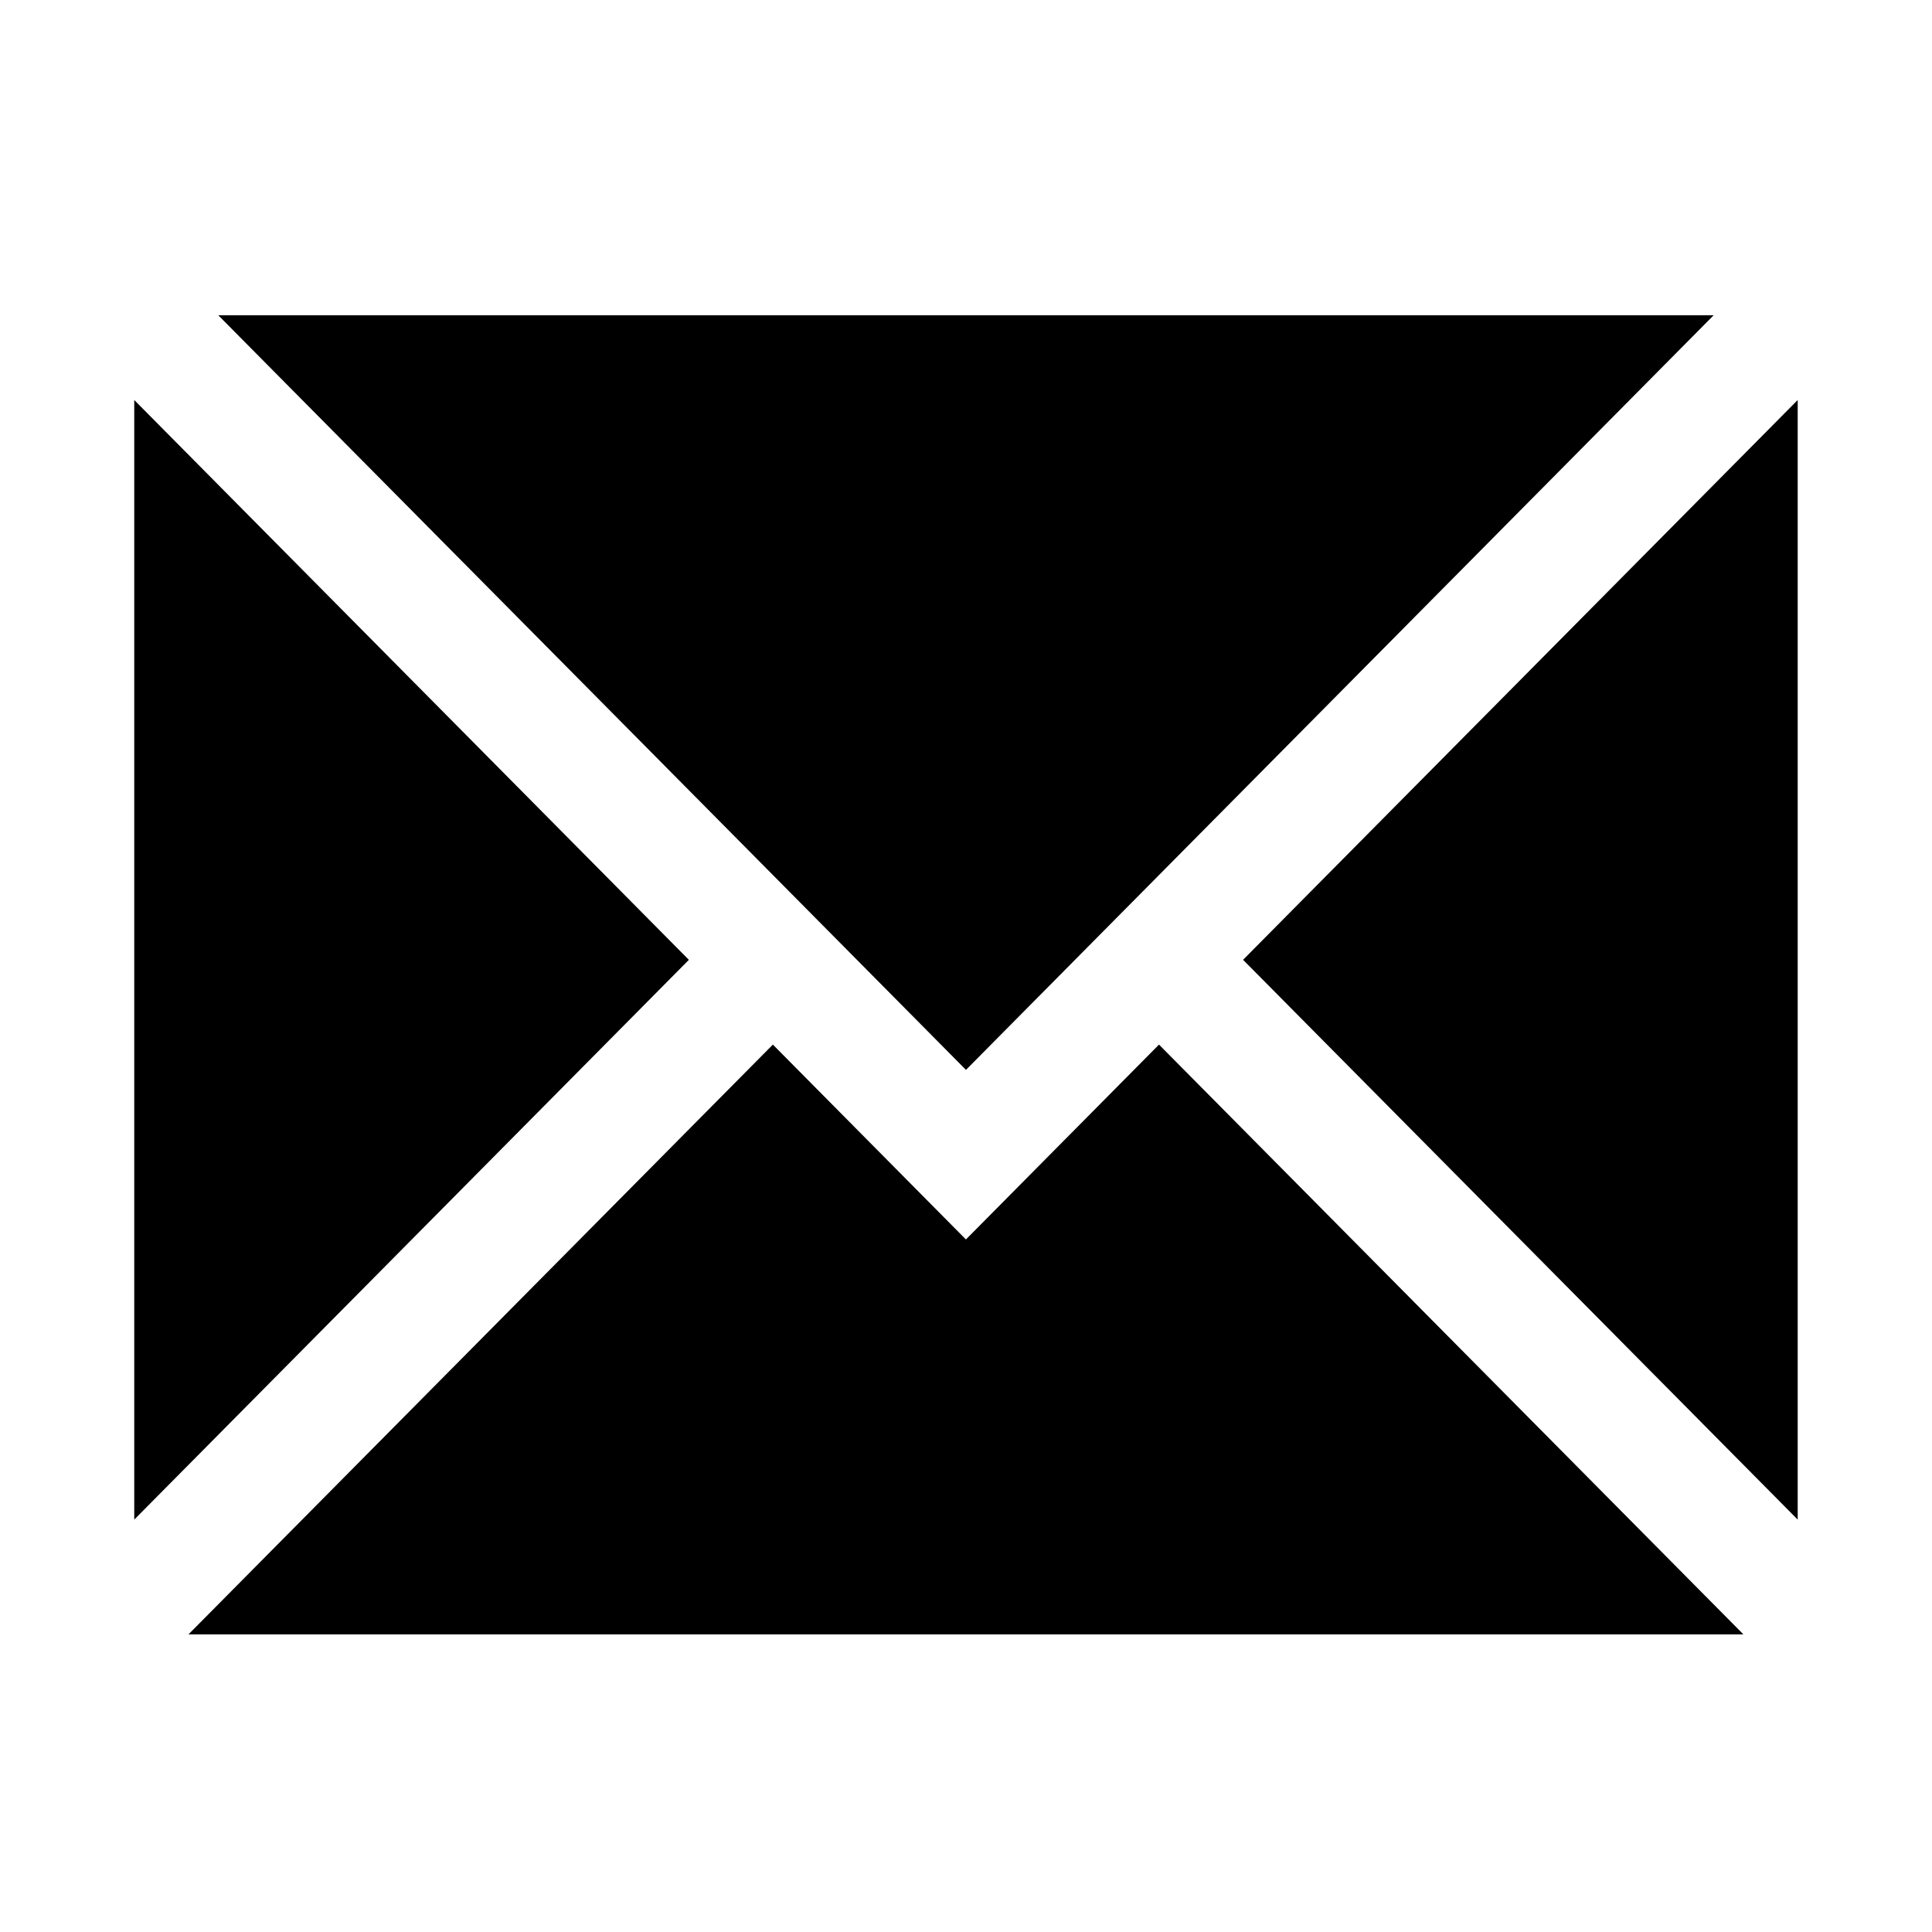
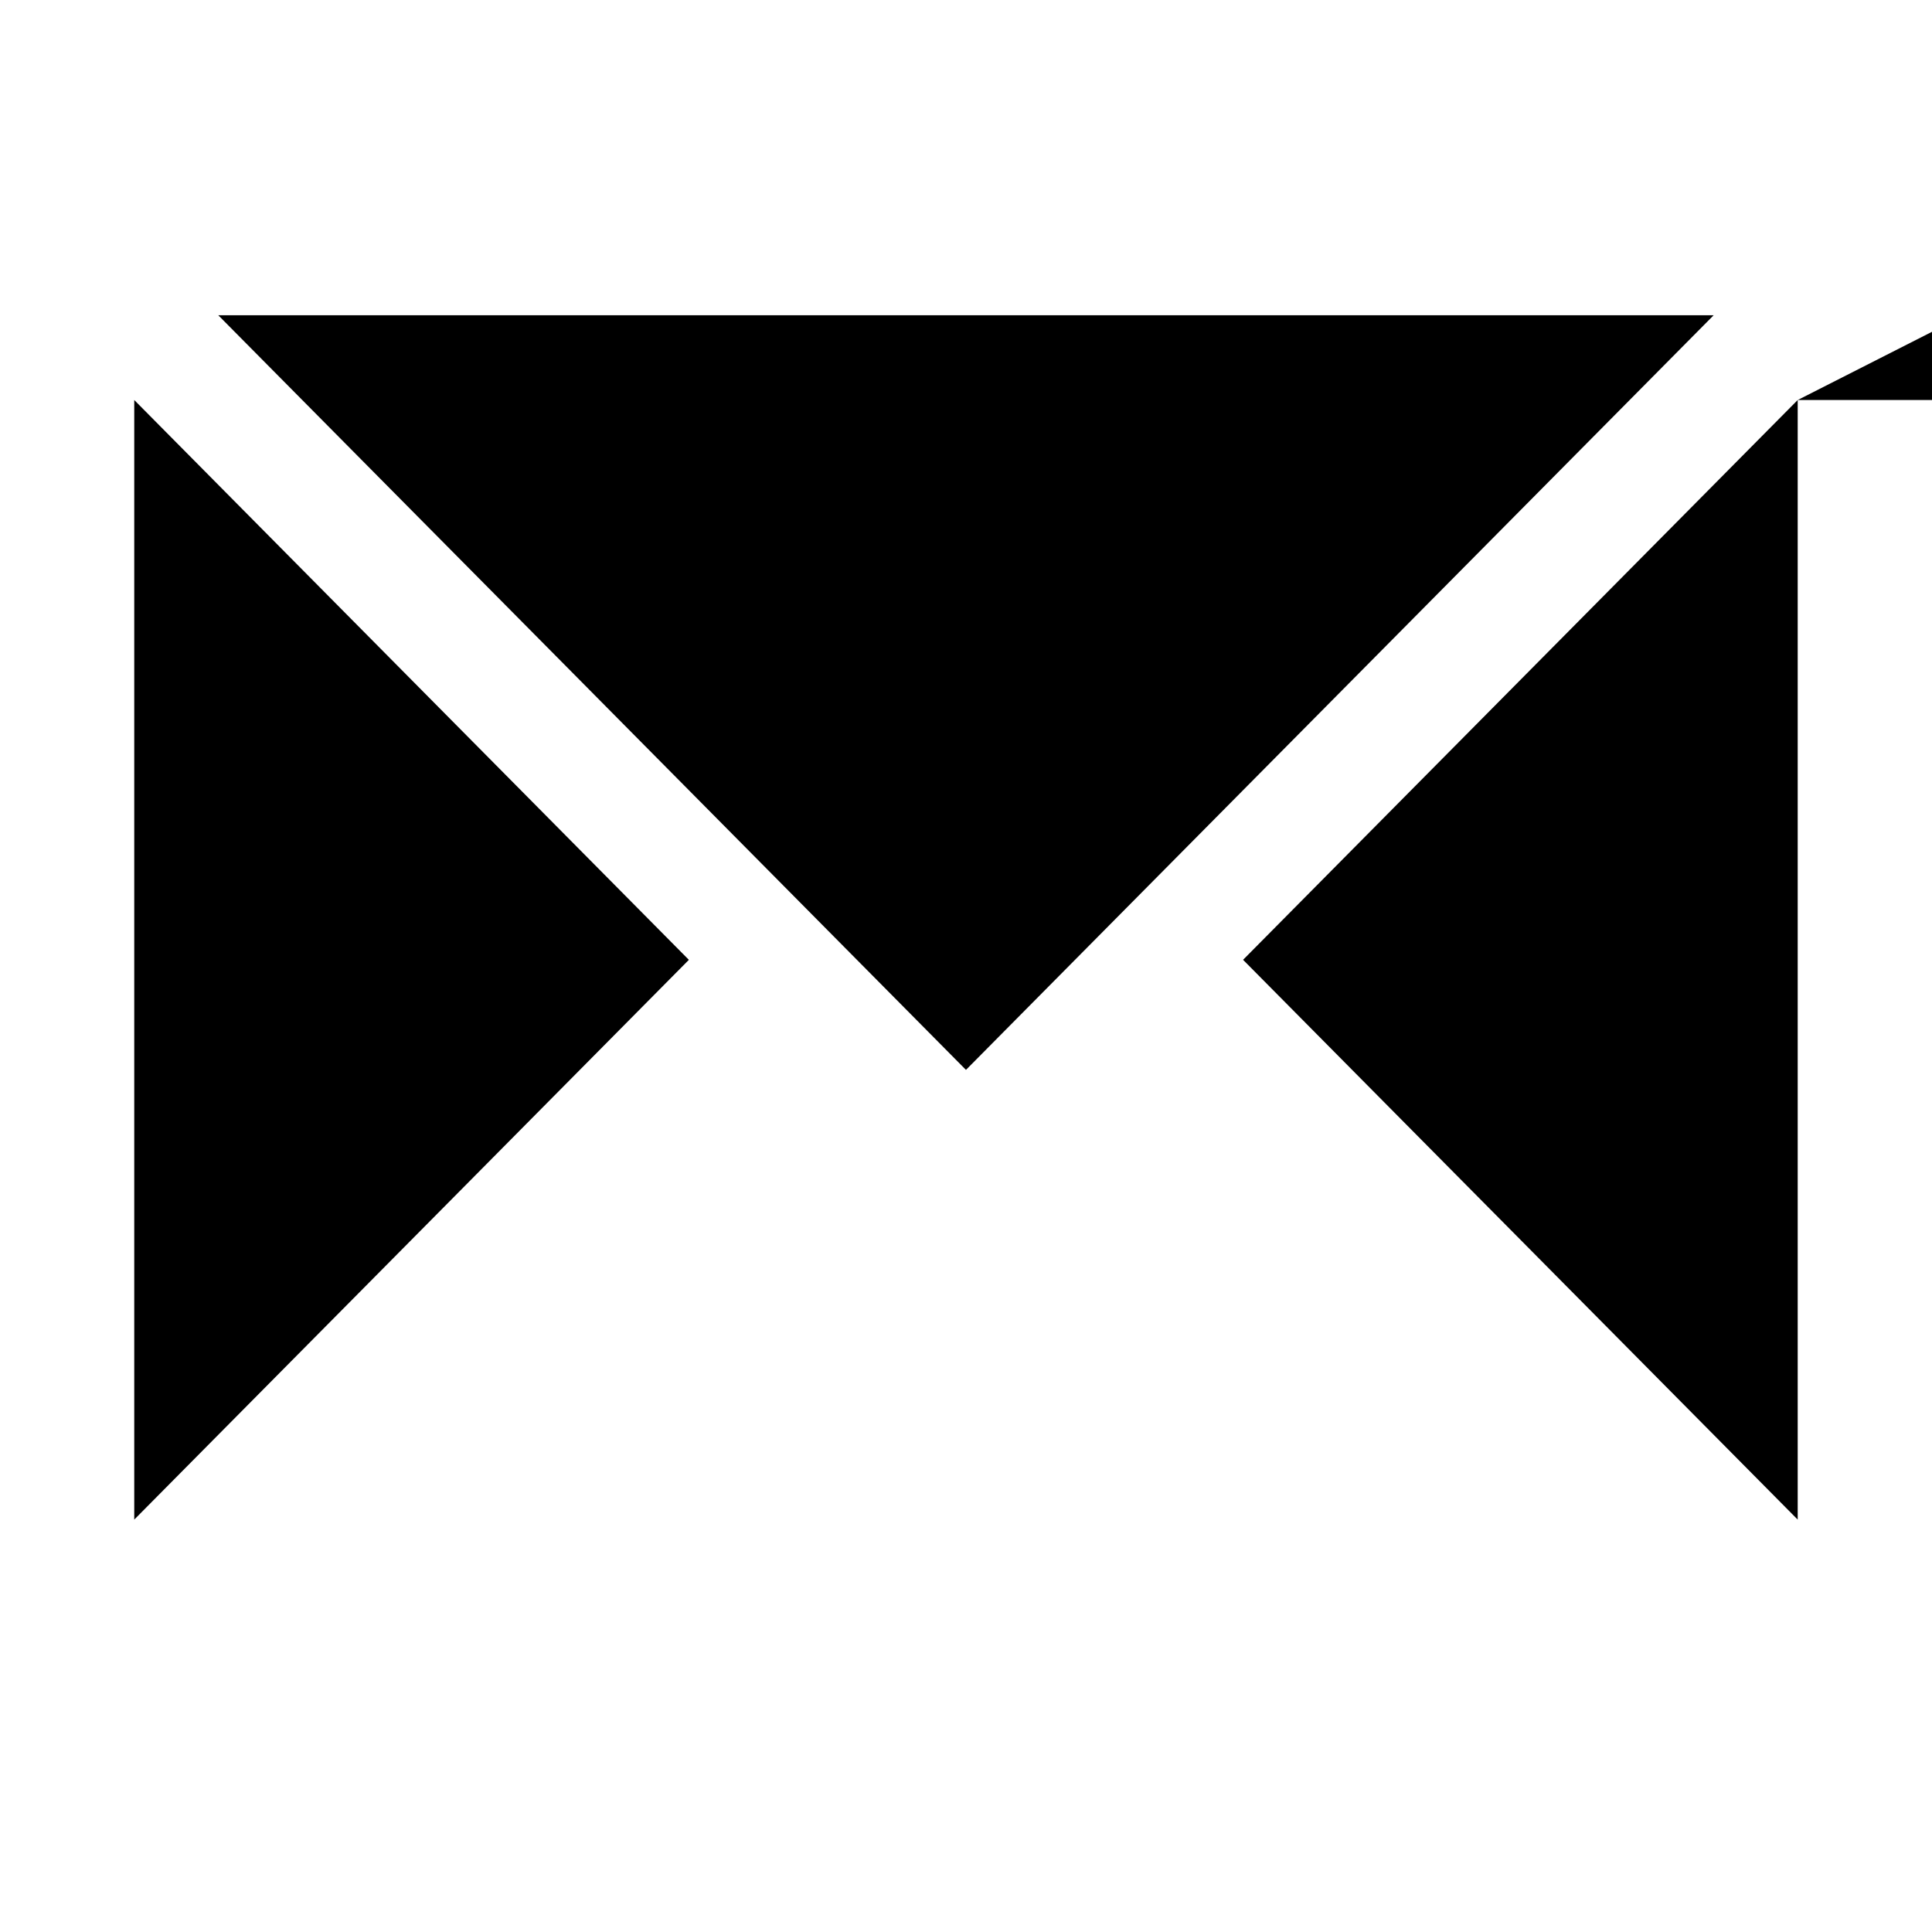
<svg xmlns="http://www.w3.org/2000/svg" fill="#000000" width="800px" height="800px" version="1.1" viewBox="144 144 512 512">
-   <path d="m201.84 227.54 198.15 199.99 198.15-199.99zm-22.262 22.469v296.7l146.98-148.34zm440.83 0-146.98 148.35 146.98 148.35zm-271.59 170.82-154.86 156.29h412.05l-154.86-156.29-51.168 51.641z" />
+   <path d="m201.84 227.54 198.15 199.99 198.15-199.99zm-22.262 22.469v296.7l146.98-148.34zm440.83 0-146.98 148.35 146.98 148.35zh412.05l-154.86-156.29-51.168 51.641z" />
</svg>